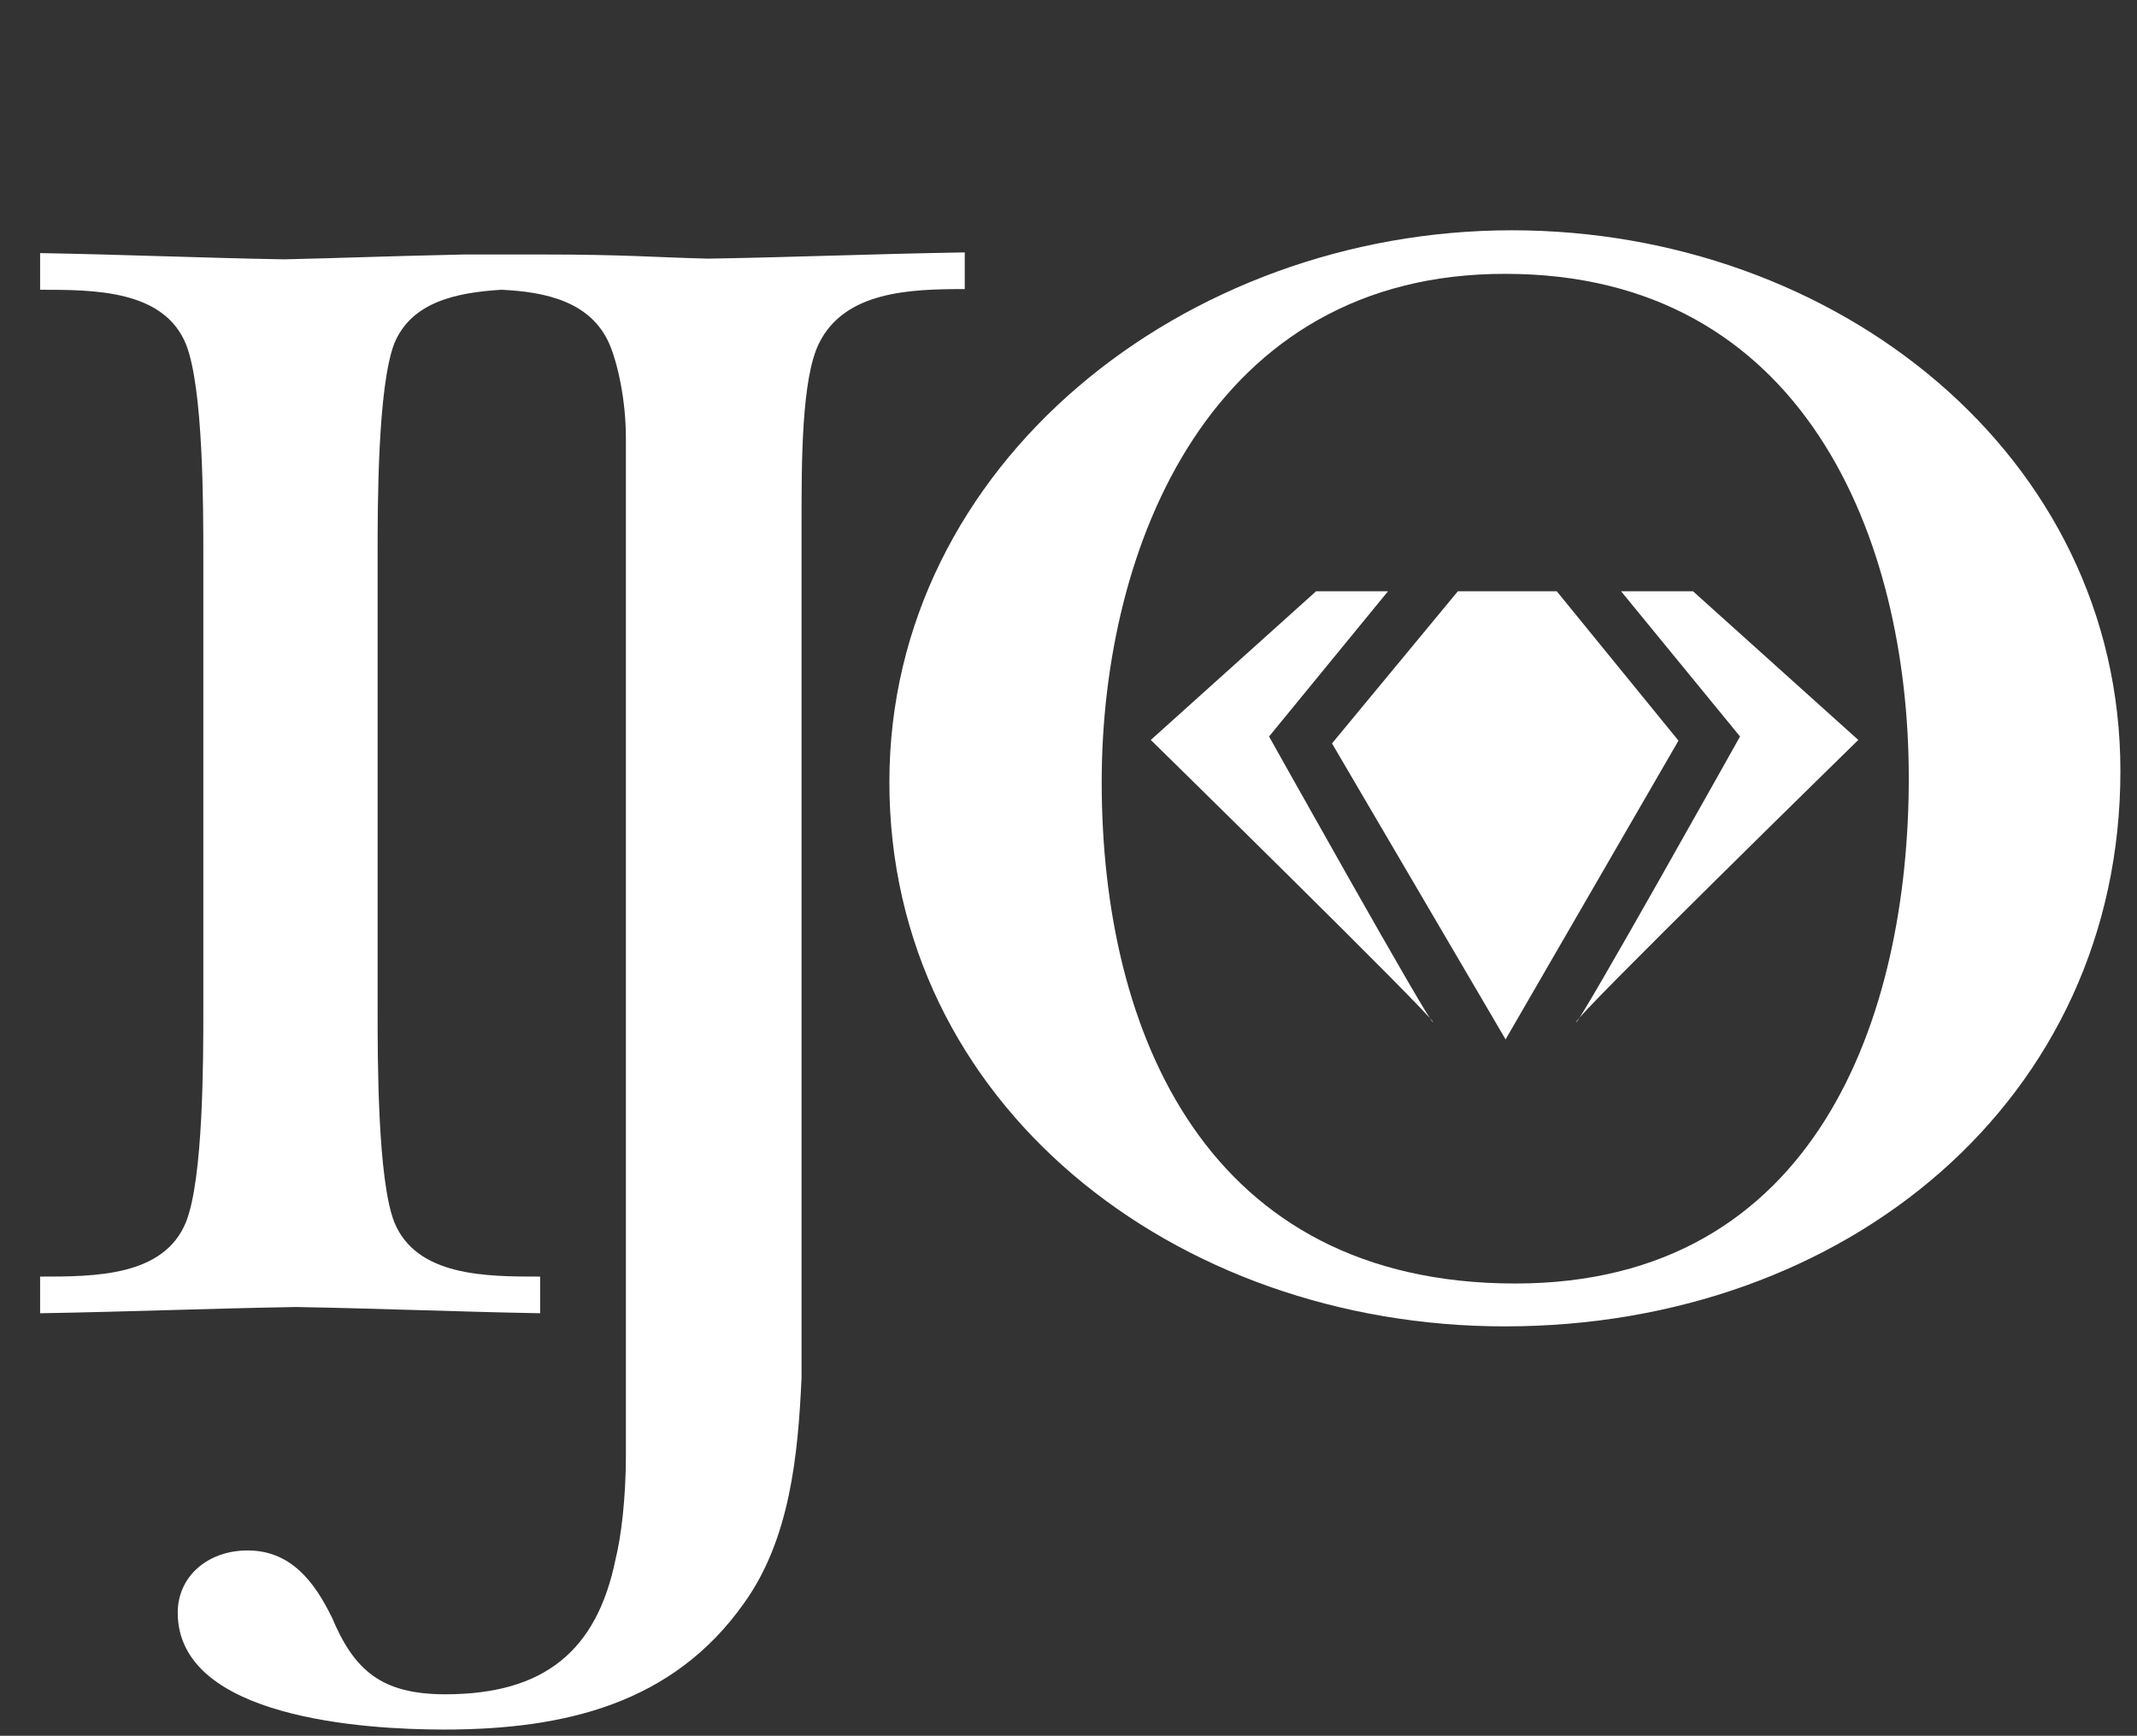
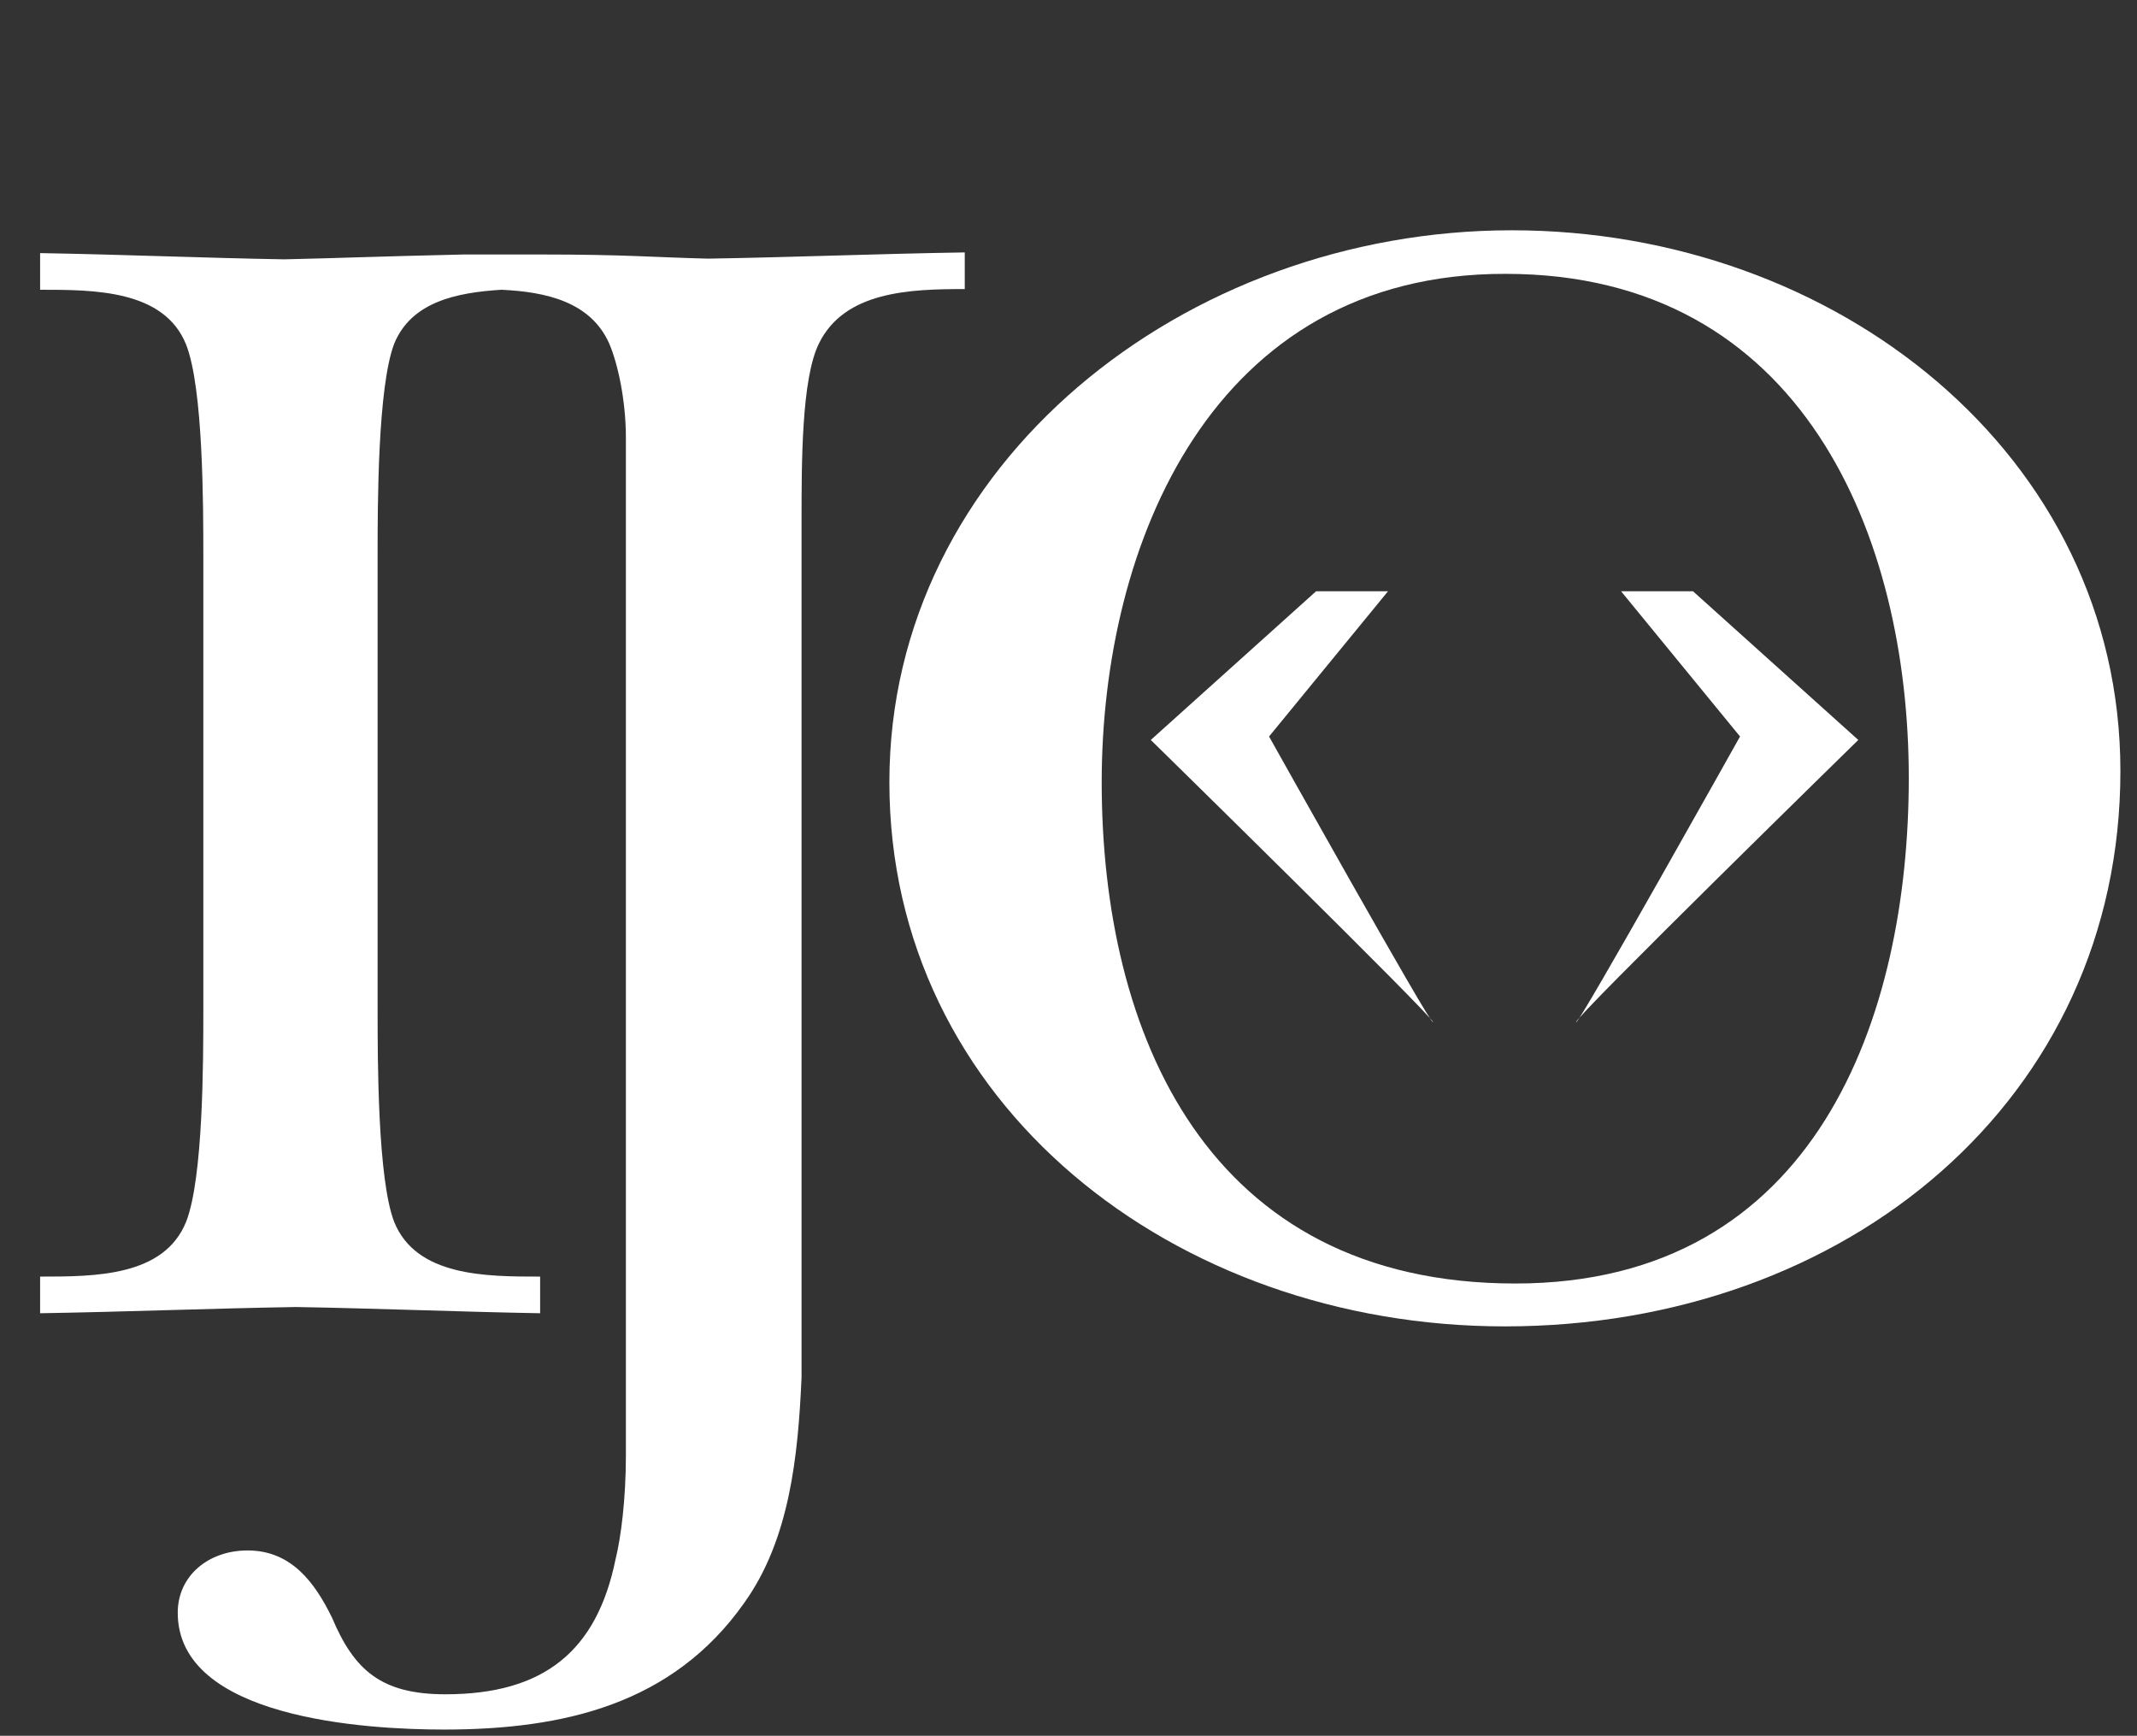
<svg xmlns="http://www.w3.org/2000/svg" version="1.1" id="Layer_1" x="0px" y="0px" viewBox="0 0 309 251" style="enable-background:new 0 0 309 251;" xml:space="preserve">
  <rect x="0" y="0" width="309" height="251" fill="#333333" stroke="none" />
  <style type="text/css">
	.st0{fill:#FFFFFF;}
</style>
  <g>
    <path class="st0" d="M102.4,37.4c-8.1-0.2-11.8-0.6-24.3-0.6l-11,0c-13.2,0.3-17.2,0.5-26,0.7c-11.7-0.2-23.5-0.7-35.3-0.9v5.3   c7.8,0,17.9,0,21.1,7.9c2.5,6.3,2.5,23.4,2.5,30.8v65.3c0,7.4,0,24.5-2.5,30.8c-3.2,7.9-13.2,7.9-21.1,7.9v5.3   c12.3-0.2,24.8-0.7,37-0.9c11.8,0.2,23.8,0.7,35.3,0.9v-5.3c-7.8,0-17.9,0-21.1-7.9c-2.4-6.2-2.4-23.4-2.4-30.8V80.5   c0-7.4,0-24.5,2.4-30.8c2.5-6.1,9.1-7.4,15.5-7.8c6.4,0.3,12.9,1.7,15.6,7.8c1.2,2.8,2.4,8.1,2.4,13.6v147.2c0,6.2-0.7,11.8-1.5,15   C86.3,238.7,78.7,245,64.4,245c-9.3,0-13.2-3.5-16.4-11.1c-2.5-5.1-5.9-9.7-12.2-9.7c-5.7,0-10.1,3.7-10.1,9   c0,15.3,27.2,16.9,38.5,16.9c17.4,0,33.1-3.7,43.4-18.3c6.6-9.2,7.8-21.3,8.3-32.6V75.4c0-8.6,0-20.6,2.5-25.7   c3.7-7.6,13.2-7.9,21.1-7.9v-5.3C126.9,36.7,114.7,37.2,102.4,37.4z" />
    <path class="st0" d="M128.6,113.1c0-46,42.7-79.8,90-79.8c46.8,0,88,32.4,88,78.2c0,47.4-39.5,80.3-89,80.3   C169.8,191.8,128.6,159.6,128.6,113.1z M159.3,113.1c0,36.3,15.2,72.5,59.8,72.5c43.6,0,56.9-38.7,56.9-73.1   c0-34.7-15.2-72.9-58.3-72.9C175.2,39.5,159.3,78.8,159.3,113.1z" />
    <g>
-       <polygon class="st0" points="217.7,150.3 192.6,107.5 210.8,85.5 225.1,85.5 242.7,107.1   " />
-       <path class="st0" d="M190.3,85.5c0.6,0,10.4,0,10.4,0l-17.2,21c0,0,23.5,42,23.7,41.3c0.2-0.6-40.8-40.8-40.8-40.8L190.3,85.5z" />
+       <path class="st0" d="M190.3,85.5c0.6,0,10.4,0,10.4,0l-17.2,21c0,0,23.5,42,23.7,41.3c0.2-0.6-40.8-40.8-40.8-40.8z" />
      <path class="st0" d="M244.8,85.5c-0.6,0-10.4,0-10.4,0l17.2,21c0,0-23.5,42-23.7,41.3s40.8-40.8,40.8-40.8L244.8,85.5z" />
    </g>
  </g>
</svg>